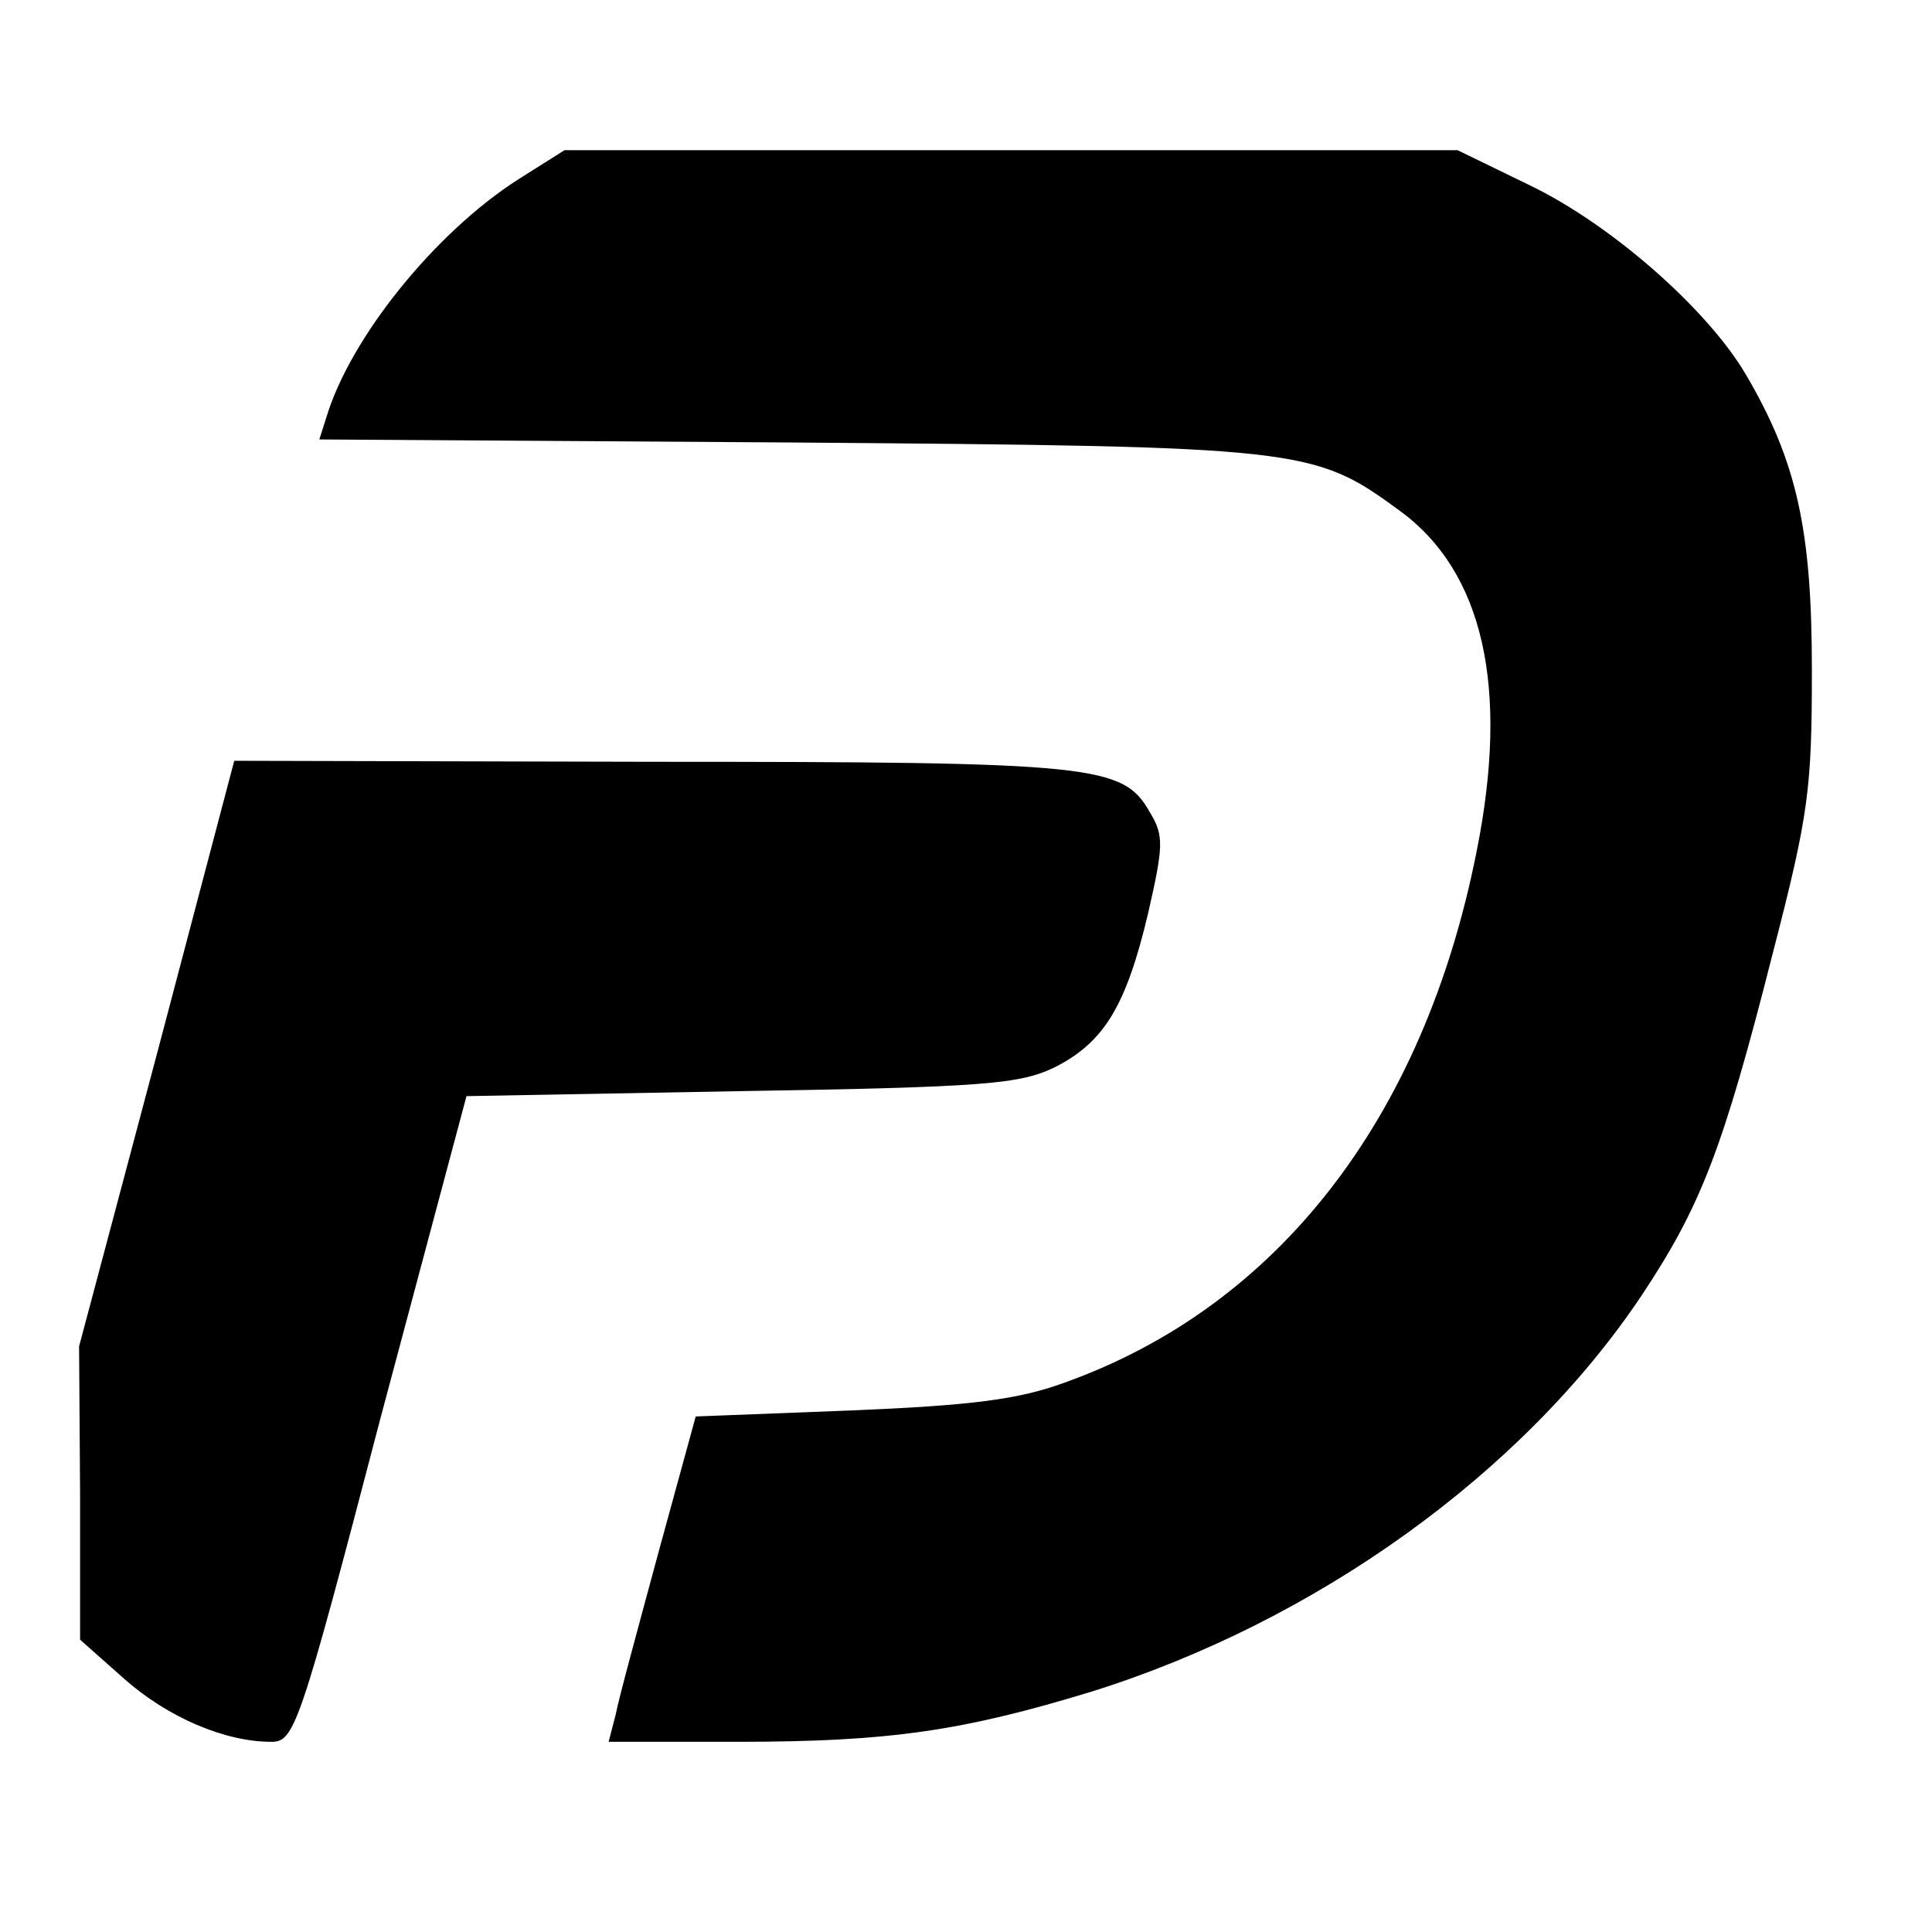
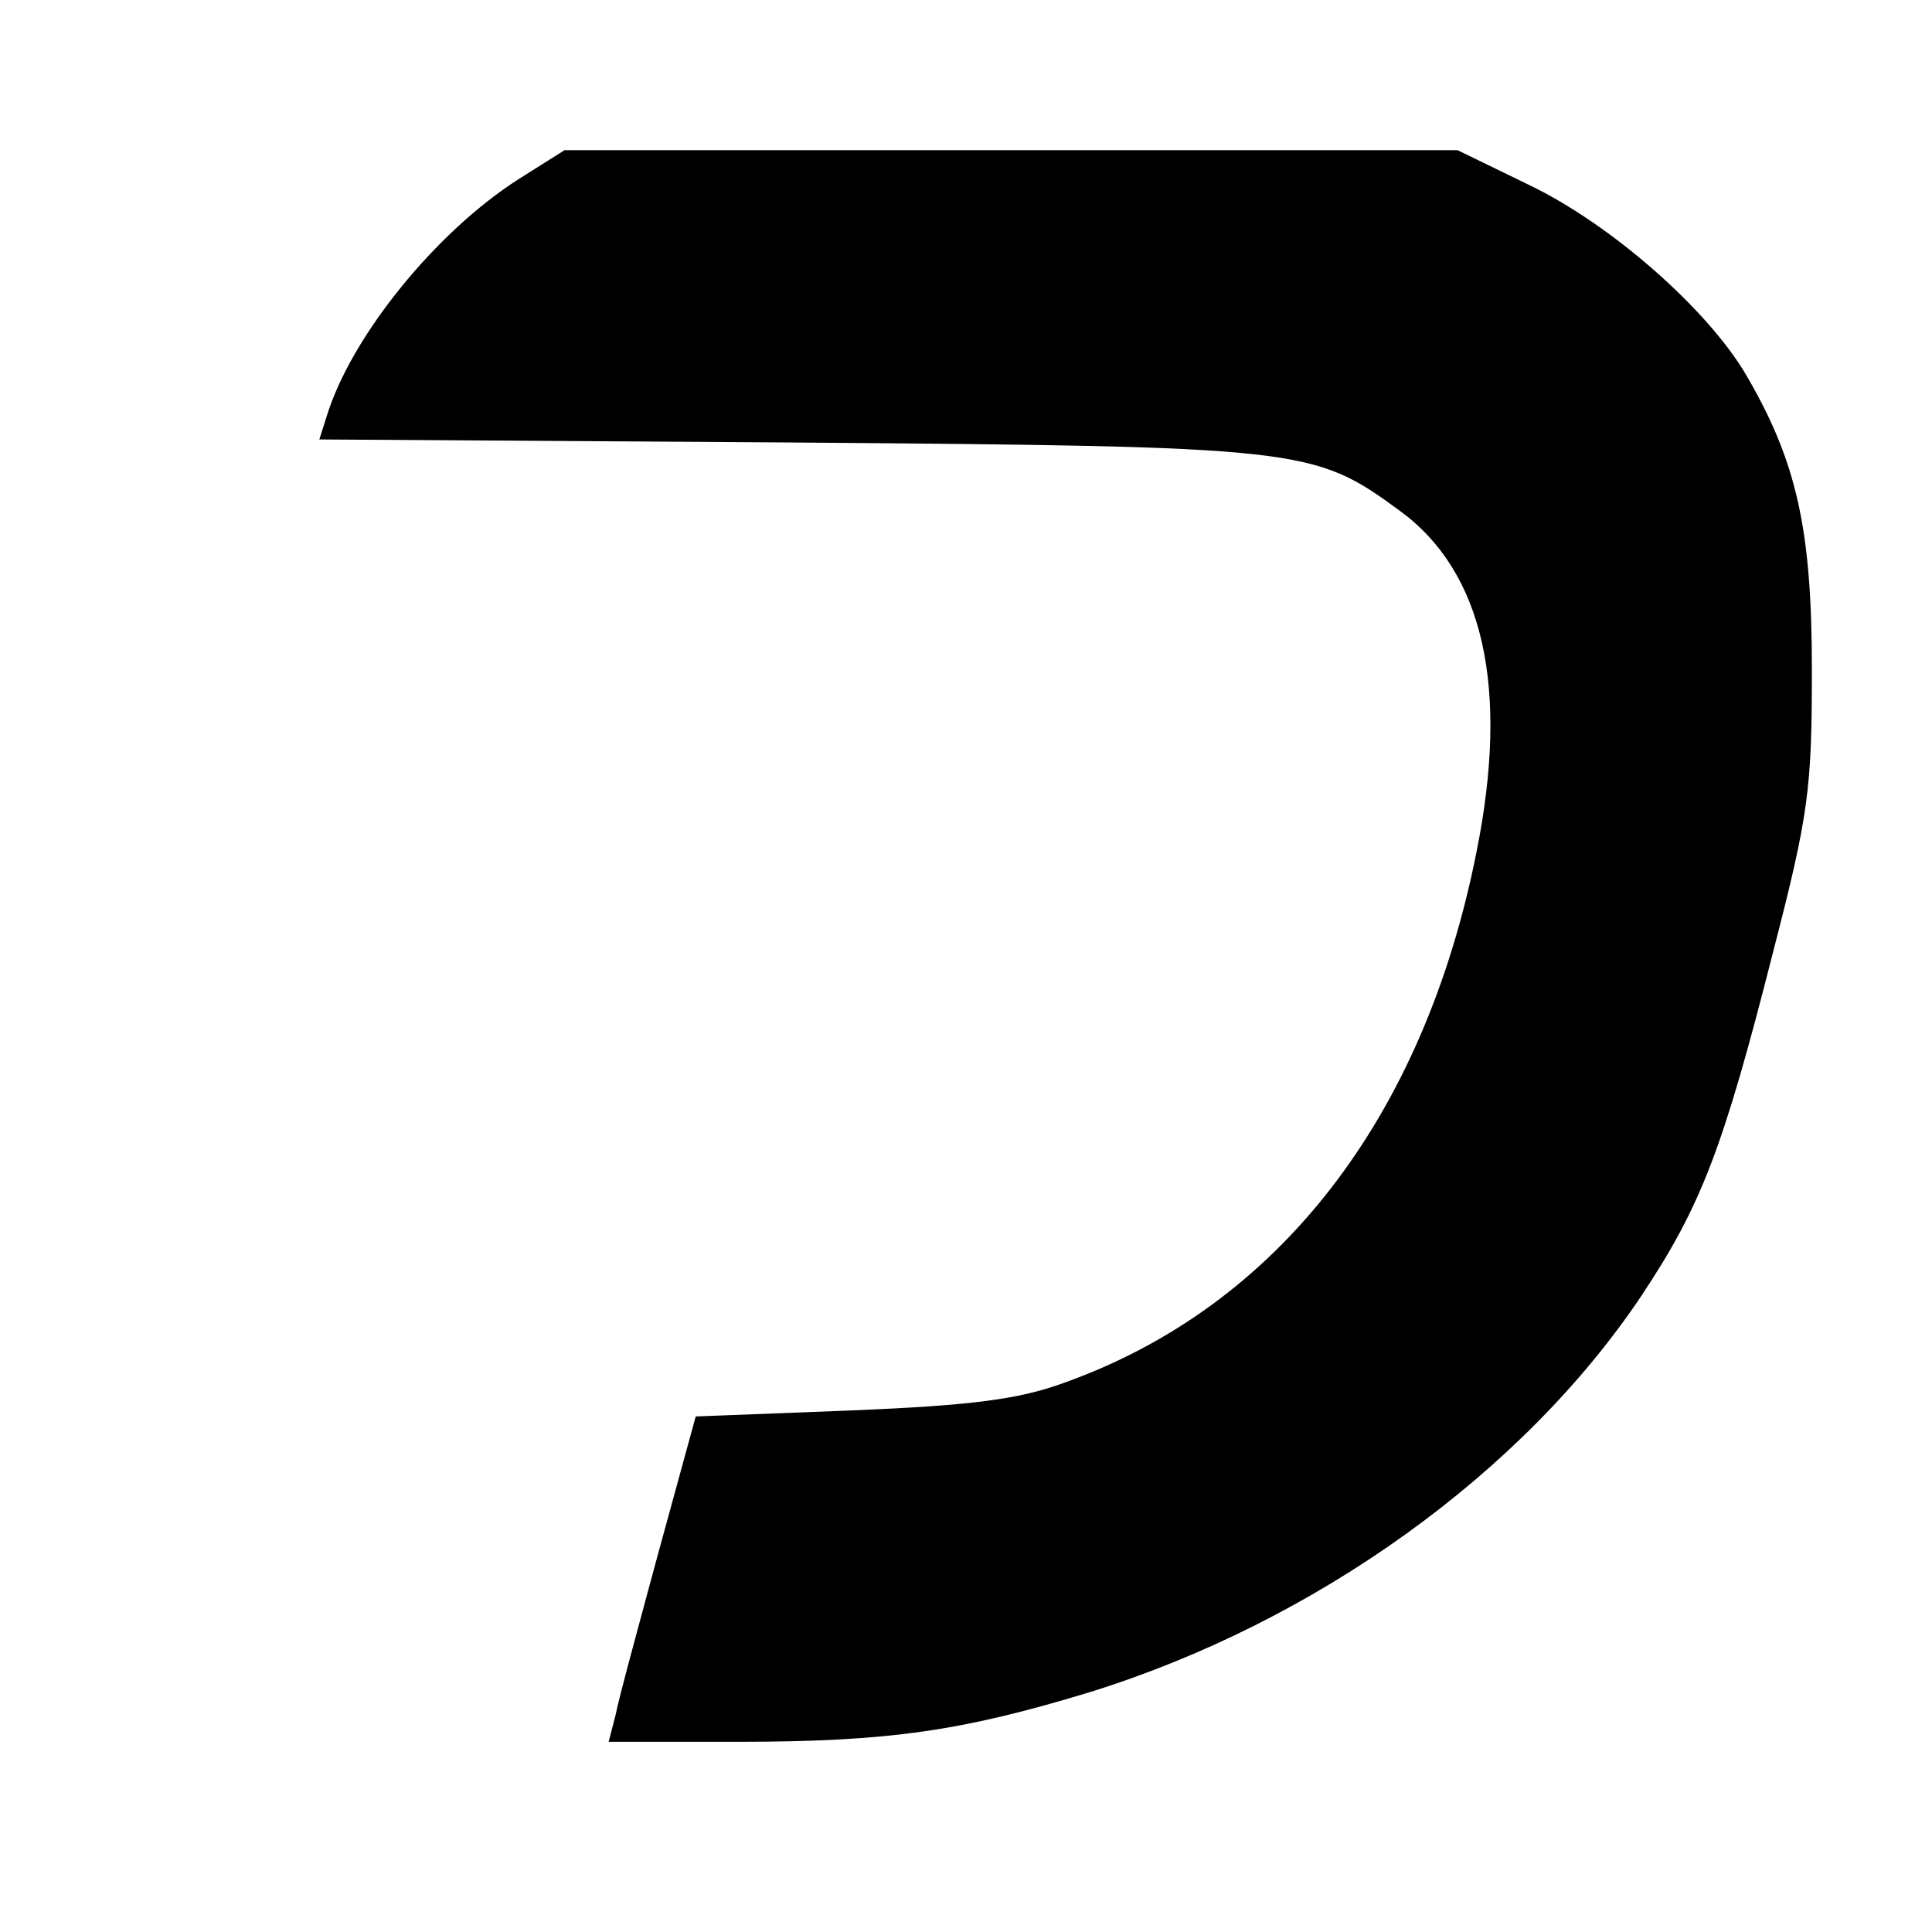
<svg xmlns="http://www.w3.org/2000/svg" width="193pt" height="193pt" viewBox="0 0 193 193" preserveAspectRatio="xMidYMid meet">
  <g transform="translate(0,193) scale(0.1,-0.1)" fill="#000000" stroke="none">
    <path d="M518 1751 c-83 -53 -168 -158 -192 -238 l-7 -22 468 -3 c515 -4 525 -5 611 -68 84 -61 110 -177 77 -341 -53 -267 -199 -454 -411 -530 -46 -17 -93 -23 -214 -28 l-155 -6 -37 -135 c-20 -74 -40 -147 -43 -163 l-7 -27 129 0 c152 0 225 11 353 50 224 70 431 218 550 396 59 89 81 145 131 342 36 139 39 164 39 283 0 140 -15 208 -66 295 -39 66 -135 150 -216 189 l-72 35 -446 0 -446 0 -46 -29z" />
-     <path d="M157 878 l-78 -293 1 -147 0 -146 44 -39 c44 -39 101 -63 147 -63 23 0 28 13 109 323 l86 322 274 5 c245 4 279 7 314 24 49 25 71 61 93 154 15 66 16 77 2 100 -27 48 -53 51 -499 51 l-416 1 -77 -292z" />
  </g>
</svg>